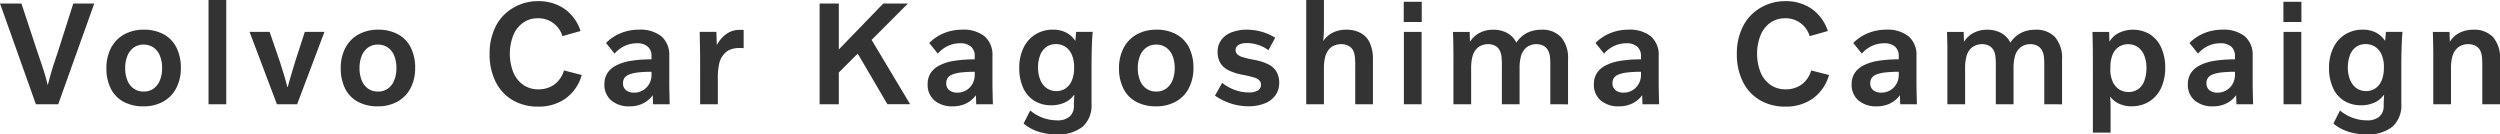
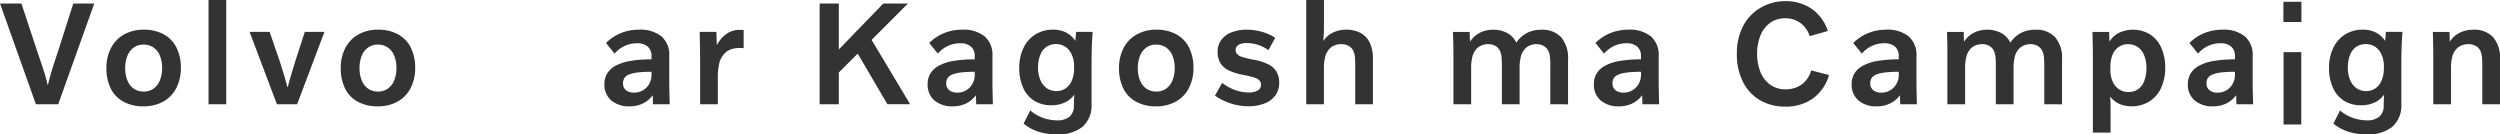
<svg xmlns="http://www.w3.org/2000/svg" width="237" height="12.741" viewBox="0 0 237 12.741">
  <g id="グループ_2" data-name="グループ 2" transform="translate(-4330.41 -781.19)">
    <path id="パス_3" data-name="パス 3" d="M4333.813,791.074l-3.4-9.548h2.029l1.527,4.62q.518,1.5.686,2.058t.266,1.023h.027c.076-.3.166-.642.274-1.03s.329-1.075.665-2.065l1.47-4.606h1.988l-3.416,9.548Z" fill="#333" />
    <path id="パス_4" data-name="パス 4" d="M4347.555,787.63a4.077,4.077,0,0,1-.434,1.911,3.041,3.041,0,0,1-1.24,1.281,3.8,3.8,0,0,1-1.883.449,3.863,3.863,0,0,1-1.875-.435,2.846,2.846,0,0,1-1.211-1.253,4.229,4.229,0,0,1-.414-1.925,4.061,4.061,0,0,1,.435-1.918,3.09,3.09,0,0,1,1.239-1.281,3.765,3.765,0,0,1,1.883-.455,3.824,3.824,0,0,1,1.876.441,2.9,2.9,0,0,1,1.211,1.26A4.244,4.244,0,0,1,4347.555,787.63Zm-1.779.015a3.026,3.026,0,0,0-.21-1.177,1.7,1.7,0,0,0-.609-.777,1.608,1.608,0,0,0-.931-.273,1.578,1.578,0,0,0-.938.28,1.787,1.787,0,0,0-.6.784,3.03,3.03,0,0,0-.21,1.163,3.074,3.074,0,0,0,.21,1.168,1.719,1.719,0,0,0,.61.785,1.61,1.61,0,0,0,.93.272,1.57,1.57,0,0,0,.939-.28,1.772,1.772,0,0,0,.6-.783A2.983,2.983,0,0,0,4345.776,787.645Z" fill="#333" />
    <path id="パス_5" data-name="パス 5" d="M4350.18,781.19h1.679v9.884h-1.679Z" fill="#333" />
    <path id="パス_6" data-name="パス 6" d="M4356.661,791.074l-2.59-6.86h1.9l.953,2.772q.195.6.391,1.246t.336,1.205h.042q.1-.422.3-1.079t.413-1.372l.9-2.772h1.862l-2.59,6.86Z" fill="#333" />
    <path id="パス_7" data-name="パス 7" d="M4369.768,787.63a4.077,4.077,0,0,1-.434,1.911,3.041,3.041,0,0,1-1.239,1.281,3.805,3.805,0,0,1-1.883.449,3.87,3.87,0,0,1-1.876-.435,2.854,2.854,0,0,1-1.211-1.253,4.229,4.229,0,0,1-.413-1.925,4.061,4.061,0,0,1,.434-1.918,3.1,3.1,0,0,1,1.239-1.281,3.767,3.767,0,0,1,1.883-.455,3.83,3.83,0,0,1,1.877.441,2.9,2.9,0,0,1,1.21,1.26A4.231,4.231,0,0,1,4369.768,787.63Zm-1.778.015a3.025,3.025,0,0,0-.211-1.177,1.69,1.69,0,0,0-.608-.777,1.611,1.611,0,0,0-.931-.273,1.577,1.577,0,0,0-.938.28,1.785,1.785,0,0,0-.6.784,3.04,3.04,0,0,0-.209,1.163,3.084,3.084,0,0,0,.209,1.168,1.715,1.715,0,0,0,.61.785,1.612,1.612,0,0,0,.931.272,1.572,1.572,0,0,0,.938-.28,1.764,1.764,0,0,0,.6-.783A2.983,2.983,0,0,0,4367.99,787.645Z" fill="#333" />
-     <path id="パス_8" data-name="パス 8" d="M4385.56,788.3a4.12,4.12,0,0,1-1.527,2.226,4.405,4.405,0,0,1-2.632.77,4.633,4.633,0,0,1-2.386-.609,4.117,4.117,0,0,1-1.618-1.743,5.763,5.763,0,0,1-.573-2.632,5.67,5.67,0,0,1,.58-2.625,4.248,4.248,0,0,1,1.659-1.756,4.558,4.558,0,0,1,2.338-.631,4.317,4.317,0,0,1,2.521.728,4.1,4.1,0,0,1,1.525,2.1l-1.721.49a2.355,2.355,0,0,0-2.353-1.694,2.34,2.34,0,0,0-1.365.413,2.717,2.717,0,0,0-.93,1.177,4.85,4.85,0,0,0,.006,3.562,2.679,2.679,0,0,0,.953,1.176,2.444,2.444,0,0,0,1.393.406,2.537,2.537,0,0,0,1.54-.462,2.488,2.488,0,0,0,.9-1.33Z" fill="#333" />
    <path id="パス_9" data-name="パス 9" d="M4387.709,789.17a1.91,1.91,0,0,1,.266-1.022,2.108,2.108,0,0,1,.812-.735,4.475,4.475,0,0,1,1.385-.448,11.785,11.785,0,0,1,2-.147v-.294a1.154,1.154,0,0,0-.357-.917,1.5,1.5,0,0,0-1.028-.315,2.736,2.736,0,0,0-1.142.245,2.9,2.9,0,0,0-.973.735l-.812-1.007a4.219,4.219,0,0,1,1.414-.939,4.486,4.486,0,0,1,1.7-.322,3.191,3.191,0,0,1,2.148.638,2.32,2.32,0,0,1,.735,1.854v2.527q0,.554.042,2.051h-1.582l-.027-.84h-.015a2.5,2.5,0,0,1-.944.777,2.85,2.85,0,0,1-1.225.26,2.574,2.574,0,0,1-1.75-.561A1.932,1.932,0,0,1,4387.709,789.17Zm3.185-1.112a3.4,3.4,0,0,0-.827.188.972.972,0,0,0-.455.329.867.867,0,0,0-.139.5.811.811,0,0,0,.279.665,1.2,1.2,0,0,0,.785.231,1.572,1.572,0,0,0,.84-.231,1.622,1.622,0,0,0,.588-.616,1.72,1.72,0,0,0,.209-.833v-.294A10.725,10.725,0,0,0,4390.894,788.058Z" fill="#333" />
    <path id="パス_10" data-name="パス 10" d="M4396.783,791.074v-3.36q0-.84-.007-1.5t-.035-2h1.582l.042,1.232h.014a2.953,2.953,0,0,1,.952-1.078,2.187,2.187,0,0,1,1.2-.349c.15,0,.276,0,.378.013v1.722c-.131-.009-.266-.014-.405-.014a2.349,2.349,0,0,0-.8.126,1.483,1.483,0,0,0-.588.378,2.033,2.033,0,0,0-.5.861,6.294,6.294,0,0,0-.154,1.645v2.324Z" fill="#333" />
    <path id="パス_11" data-name="パス 11" d="M4416.481,781.526l-3.444,3.445,3.654,6.1h-2.156l-2.814-4.8-1.791,1.792v3.01h-1.821v-9.548h1.821v4.354l4.213-4.354Z" fill="#333" />
    <path id="パス_12" data-name="パス 12" d="M4418.351,789.17a1.91,1.91,0,0,1,.266-1.022,2.108,2.108,0,0,1,.812-.735,4.484,4.484,0,0,1,1.385-.448,11.793,11.793,0,0,1,2-.147v-.294a1.159,1.159,0,0,0-.357-.917,1.5,1.5,0,0,0-1.028-.315,2.731,2.731,0,0,0-1.142.245,2.9,2.9,0,0,0-.973.735l-.812-1.007a4.229,4.229,0,0,1,1.414-.939,4.488,4.488,0,0,1,1.694-.322,3.2,3.2,0,0,1,2.15.638,2.32,2.32,0,0,1,.734,1.854v2.527q0,.554.043,2.051h-1.582l-.028-.84h-.015a2.5,2.5,0,0,1-.944.777,2.855,2.855,0,0,1-1.226.26,2.58,2.58,0,0,1-1.75-.561A1.931,1.931,0,0,1,4418.351,789.17Zm3.184-1.112a3.412,3.412,0,0,0-.826.188.982.982,0,0,0-.455.329.859.859,0,0,0-.139.5.809.809,0,0,0,.28.665,1.19,1.19,0,0,0,.784.231,1.573,1.573,0,0,0,.84-.231,1.609,1.609,0,0,0,.587-.616,1.71,1.71,0,0,0,.21-.833v-.294A10.755,10.755,0,0,0,4421.535,788.058Z" fill="#333" />
    <path id="パス_13" data-name="パス 13" d="M4434,784.214q-.057.574-.084,1.429t-.029,2v3.4a2.7,2.7,0,0,1-.84,2.156,3.658,3.658,0,0,1-2.463.729,5.578,5.578,0,0,1-1.723-.253,4.264,4.264,0,0,1-1.414-.77l.63-1.246a3.718,3.718,0,0,0,1.2.7,3.936,3.936,0,0,0,1.337.239,1.75,1.75,0,0,0,1.2-.358,1.33,1.33,0,0,0,.4-1.043q0-.168.014-.483c.009-.21.019-.385.029-.525h-.029a2.153,2.153,0,0,1-.881.721,2.968,2.968,0,0,1-1.261.259,3,3,0,0,1-1.638-.434,2.774,2.774,0,0,1-1.05-1.239,4.485,4.485,0,0,1-.364-1.869,4.3,4.3,0,0,1,.4-1.89,3.022,3.022,0,0,1,1.127-1.281,3.108,3.108,0,0,1,1.68-.455,2.677,2.677,0,0,1,1.232.273,2.282,2.282,0,0,1,.869.778h.014l.07-.841Zm-1.765,3.3a2.806,2.806,0,0,0-.21-1.121,1.678,1.678,0,0,0-.6-.755,1.581,1.581,0,0,0-.91-.267,1.547,1.547,0,0,0-.918.273,1.654,1.654,0,0,0-.58.777,3.224,3.224,0,0,0-.2,1.177,3.019,3.019,0,0,0,.21,1.154,1.78,1.78,0,0,0,.6.791,1.571,1.571,0,0,0,.938.28,1.51,1.51,0,0,0,.89-.272,1.677,1.677,0,0,0,.58-.764,2.991,2.991,0,0,0,.2-1.12Z" fill="#333" />
    <path id="パス_14" data-name="パス 14" d="M4443.549,787.63a4.083,4.083,0,0,1-.434,1.911,3.041,3.041,0,0,1-1.24,1.281,3.8,3.8,0,0,1-1.883.449,3.863,3.863,0,0,1-1.875-.435,2.85,2.85,0,0,1-1.211-1.253,4.229,4.229,0,0,1-.414-1.925,4.067,4.067,0,0,1,.435-1.918,3.091,3.091,0,0,1,1.239-1.281,3.764,3.764,0,0,1,1.883-.455,3.816,3.816,0,0,1,1.876.441,2.9,2.9,0,0,1,1.211,1.26A4.244,4.244,0,0,1,4443.549,787.63Zm-1.778.015a3.044,3.044,0,0,0-.21-1.177,1.713,1.713,0,0,0-.61-.777,1.605,1.605,0,0,0-.93-.273,1.578,1.578,0,0,0-.939.28,1.784,1.784,0,0,0-.6.784,3.021,3.021,0,0,0-.209,1.163,3.065,3.065,0,0,0,.209,1.168,1.722,1.722,0,0,0,.61.785,1.613,1.613,0,0,0,.931.272,1.572,1.572,0,0,0,.938-.28,1.781,1.781,0,0,0,.6-.783A3,3,0,0,0,4441.771,787.645Z" fill="#333" />
    <path id="パス_15" data-name="パス 15" d="M4446.27,789.044a4.392,4.392,0,0,0,1.218.68,3.782,3.782,0,0,0,1.274.23,1.685,1.685,0,0,0,.888-.188.612.612,0,0,0,.3-.554.554.554,0,0,0-.134-.378.989.989,0,0,0-.4-.259,10.152,10.152,0,0,0-1.218-.3,4.89,4.89,0,0,1-1.427-.476,1.778,1.778,0,0,1-.707-.7,2.072,2.072,0,0,1-.225-.995,1.859,1.859,0,0,1,.344-1.12,2.132,2.132,0,0,1,.979-.728,3.954,3.954,0,0,1,1.463-.252,5.087,5.087,0,0,1,1.407.2,4.688,4.688,0,0,1,1.267.567l-.644,1.176a3.369,3.369,0,0,0-.972-.5,3.525,3.525,0,0,0-1.086-.175,1.834,1.834,0,0,0-.56.077.779.779,0,0,0-.364.224.531.531,0,0,0-.126.358.557.557,0,0,0,.126.363,1,1,0,0,0,.4.266,8.49,8.49,0,0,0,1.219.3,4.945,4.945,0,0,1,1.436.469,1.822,1.822,0,0,1,.72.707,2.091,2.091,0,0,1,.231,1.016,1.993,1.993,0,0,1-.35,1.162,2.221,2.221,0,0,1-1.021.776,4.1,4.1,0,0,1-1.555.274,5.358,5.358,0,0,1-1.624-.252,5.883,5.883,0,0,1-1.54-.756Z" fill="#333" />
    <path id="パス_16" data-name="パス 16" d="M4454.24,781.19h1.68v2.548a11.513,11.513,0,0,1-.07,1.33h.014a2.271,2.271,0,0,1,.9-.784,2.793,2.793,0,0,1,1.252-.28,2.841,2.841,0,0,1,1.386.315,2.018,2.018,0,0,1,.868.938,3.638,3.638,0,0,1,.294,1.561v4.256h-1.679v-3.639a7,7,0,0,0-.043-.939,2.025,2.025,0,0,0-.14-.49,1.064,1.064,0,0,0-.448-.469,1.466,1.466,0,0,0-.713-.161,1.626,1.626,0,0,0-.6.112,1.31,1.31,0,0,0-.448.281,1.768,1.768,0,0,0-.441.755,4.261,4.261,0,0,0-.133,1.176v3.374h-1.68Z" fill="#333" />
-     <path id="パス_17" data-name="パス 17" d="M4463.484,781.358h1.707v1.918h-1.707Zm.014,9.716v-6.86h1.68v6.86Z" fill="#333" />
    <path id="パス_18" data-name="パス 18" d="M4477.379,791.074v-3.639a7.184,7.184,0,0,0-.041-.939,1.7,1.7,0,0,0-.154-.49,1.085,1.085,0,0,0-.442-.469,1.4,1.4,0,0,0-.693-.161,1.519,1.519,0,0,0-.58.112,1.317,1.317,0,0,0-.442.281,1.727,1.727,0,0,0-.427.741,4.346,4.346,0,0,0-.133,1.19v3.374h-1.68v-3.639a7.047,7.047,0,0,0-.042-.939,2.025,2.025,0,0,0-.14-.49,1.083,1.083,0,0,0-.441-.469,1.4,1.4,0,0,0-.693-.161,1.587,1.587,0,0,0-.588.112,1.286,1.286,0,0,0-.447.281,1.719,1.719,0,0,0-.428.741,4.348,4.348,0,0,0-.133,1.19v3.374h-1.68v-4.438q0-.489-.007-.9c0-.275-.009-.537-.014-.784s-.012-.492-.021-.735h1.582l.029.91h.013a2.431,2.431,0,0,1,.911-.826,2.675,2.675,0,0,1,1.259-.294,2.745,2.745,0,0,1,1.352.315,2.057,2.057,0,0,1,.86.917,2.658,2.658,0,0,1,1.015-.93,2.963,2.963,0,0,1,1.365-.3,2.4,2.4,0,0,1,1.869.714,3.022,3.022,0,0,1,.652,2.1v4.256Z" fill="#333" />
    <path id="パス_19" data-name="パス 19" d="M4481.51,789.17a1.924,1.924,0,0,1,.266-1.022,2.137,2.137,0,0,1,.812-.735,4.5,4.5,0,0,1,1.387-.448,11.769,11.769,0,0,1,2-.147v-.294a1.16,1.16,0,0,0-.358-.917,1.509,1.509,0,0,0-1.029-.315,2.733,2.733,0,0,0-1.141.245,2.889,2.889,0,0,0-.972.735l-.813-1.007a4.214,4.214,0,0,1,1.414-.939,4.476,4.476,0,0,1,1.693-.322,3.2,3.2,0,0,1,2.151.638,2.321,2.321,0,0,1,.734,1.854v2.527q0,.554.042,2.051h-1.582l-.028-.84h-.014a2.5,2.5,0,0,1-.945.777,2.849,2.849,0,0,1-1.225.26,2.58,2.58,0,0,1-1.75-.561A1.936,1.936,0,0,1,4481.51,789.17Zm3.185-1.112a3.391,3.391,0,0,0-.826.188.975.975,0,0,0-.455.329.849.849,0,0,0-.14.5.81.81,0,0,0,.281.665,1.186,1.186,0,0,0,.783.231,1.572,1.572,0,0,0,.84-.231,1.618,1.618,0,0,0,.588-.616,1.717,1.717,0,0,0,.211-.833v-.294A10.758,10.758,0,0,0,4484.695,788.058Z" fill="#333" />
    <path id="パス_20" data-name="パス 20" d="M4503.8,788.3a4.123,4.123,0,0,1-1.527,2.226,4.4,4.4,0,0,1-2.631.77,4.634,4.634,0,0,1-2.387-.609,4.123,4.123,0,0,1-1.617-1.743,5.744,5.744,0,0,1-.574-2.632,5.652,5.652,0,0,1,.58-2.625,4.238,4.238,0,0,1,1.66-1.756,4.551,4.551,0,0,1,2.338-.631,4.312,4.312,0,0,1,2.519.728,4.109,4.109,0,0,1,1.527,2.1l-1.722.49a2.357,2.357,0,0,0-2.353-1.694,2.344,2.344,0,0,0-1.365.413,2.738,2.738,0,0,0-.931,1.177,4.84,4.84,0,0,0,.007,3.562,2.676,2.676,0,0,0,.952,1.176,2.455,2.455,0,0,0,1.393.406,2.537,2.537,0,0,0,1.541-.462,2.488,2.488,0,0,0,.9-1.33Z" fill="#333" />
    <path id="パス_21" data-name="パス 21" d="M4505.947,789.17a1.915,1.915,0,0,1,.266-1.022,2.137,2.137,0,0,1,.812-.735,4.507,4.507,0,0,1,1.386-.448,11.793,11.793,0,0,1,2-.147v-.294a1.159,1.159,0,0,0-.356-.917,1.513,1.513,0,0,0-1.03-.315,2.725,2.725,0,0,0-1.14.245,2.887,2.887,0,0,0-.974.735l-.811-1.007a4.2,4.2,0,0,1,1.414-.939,4.465,4.465,0,0,1,1.693-.322,3.191,3.191,0,0,1,2.149.638,2.32,2.32,0,0,1,.736,1.854v2.527q0,.554.041,2.051h-1.582l-.028-.84h-.013a2.507,2.507,0,0,1-.946.777,2.847,2.847,0,0,1-1.224.26,2.577,2.577,0,0,1-1.75-.561A1.934,1.934,0,0,1,4505.947,789.17Zm3.186-1.112a3.369,3.369,0,0,0-.826.188.96.96,0,0,0-.455.329.849.849,0,0,0-.141.5.815.815,0,0,0,.28.665,1.193,1.193,0,0,0,.784.231,1.572,1.572,0,0,0,.84-.231,1.618,1.618,0,0,0,.588-.616,1.7,1.7,0,0,0,.21-.833v-.294A10.734,10.734,0,0,0,4509.133,788.058Z" fill="#333" />
    <path id="パス_22" data-name="パス 22" d="M4524.206,791.074v-3.639a7.223,7.223,0,0,0-.042-.939,1.652,1.652,0,0,0-.154-.49,1.077,1.077,0,0,0-.442-.469,1.4,1.4,0,0,0-.692-.161,1.527,1.527,0,0,0-.581.112,1.315,1.315,0,0,0-.441.281,1.723,1.723,0,0,0-.427.741,4.31,4.31,0,0,0-.133,1.19v3.374h-1.681v-3.639a7.01,7.01,0,0,0-.041-.939,2,2,0,0,0-.14-.49,1.083,1.083,0,0,0-.441-.469,1.4,1.4,0,0,0-.693-.161,1.58,1.58,0,0,0-.588.112,1.3,1.3,0,0,0-.448.281,1.713,1.713,0,0,0-.427.741,4.31,4.31,0,0,0-.133,1.19v3.374h-1.681v-4.438c0-.326,0-.627,0-.9s-.01-.537-.015-.784-.012-.492-.021-.735h1.583l.027.91h.014a2.432,2.432,0,0,1,.91-.826,2.678,2.678,0,0,1,1.259-.294,2.741,2.741,0,0,1,1.352.315,2.051,2.051,0,0,1,.861.917,2.663,2.663,0,0,1,1.015-.93,2.966,2.966,0,0,1,1.365-.3,2.4,2.4,0,0,1,1.868.714,3.015,3.015,0,0,1,.653,2.1v4.256Z" fill="#333" />
    <path id="パス_23" data-name="パス 23" d="M4528.814,793.763V787.63c0-.569,0-1.148-.006-1.735s-.017-1.149-.036-1.681h1.582l.029.91h.013a2.2,2.2,0,0,1,.917-.833,3.134,3.134,0,0,1,2.913.154,2.876,2.876,0,0,1,1.071,1.267,4.532,4.532,0,0,1,.377,1.9,4.459,4.459,0,0,1-.391,1.911,2.971,2.971,0,0,1-1.121,1.288,3.129,3.129,0,0,1-1.693.456,2.757,2.757,0,0,1-1.162-.239,2.131,2.131,0,0,1-.84-.672h-.014q.04.519.041,1.19v2.213Zm1.653-5.992a2.772,2.772,0,0,0,.217,1.133,1.678,1.678,0,0,0,.609.749,1.585,1.585,0,0,0,.9.259,1.548,1.548,0,0,0,.917-.272,1.667,1.667,0,0,0,.582-.791,3.484,3.484,0,0,0,.2-1.219,3.091,3.091,0,0,0-.217-1.2,1.714,1.714,0,0,0-.609-.783,1.606,1.606,0,0,0-.924-.267,1.536,1.536,0,0,0-.875.259,1.623,1.623,0,0,0-.588.742,2.965,2.965,0,0,0-.2,1.155Z" fill="#333" />
    <path id="パス_24" data-name="パス 24" d="M4537.819,789.17a1.915,1.915,0,0,1,.267-1.022,2.119,2.119,0,0,1,.811-.735,4.507,4.507,0,0,1,1.386-.448,11.789,11.789,0,0,1,2-.147v-.294a1.159,1.159,0,0,0-.357-.917,1.507,1.507,0,0,0-1.029-.315,2.733,2.733,0,0,0-1.141.245,2.886,2.886,0,0,0-.973.735l-.812-1.007a4.21,4.21,0,0,1,1.414-.939,4.481,4.481,0,0,1,1.694-.322,3.193,3.193,0,0,1,2.149.638,2.316,2.316,0,0,1,.735,1.854v2.527q0,.554.043,2.051h-1.582l-.029-.84h-.014a2.492,2.492,0,0,1-.945.777,2.849,2.849,0,0,1-1.225.26,2.582,2.582,0,0,1-1.75-.561A1.933,1.933,0,0,1,4537.819,789.17Zm3.185-1.112a3.413,3.413,0,0,0-.826.188.975.975,0,0,0-.455.329.856.856,0,0,0-.139.5.811.811,0,0,0,.279.665,1.194,1.194,0,0,0,.784.231,1.569,1.569,0,0,0,.84-.231,1.612,1.612,0,0,0,.588-.616,1.716,1.716,0,0,0,.21-.833v-.294A10.752,10.752,0,0,0,4541,788.058Z" fill="#333" />
-     <path id="パス_25" data-name="パス 25" d="M4546.877,781.358h1.708v1.918h-1.708Zm.014,9.716v-6.86h1.68v6.86Z" fill="#333" />
+     <path id="パス_25" data-name="パス 25" d="M4546.877,781.358h1.708v1.918h-1.708m.014,9.716v-6.86h1.68v6.86Z" fill="#333" />
    <path id="パス_26" data-name="パス 26" d="M4558.168,784.214q-.056.574-.084,1.429c-.02.569-.028,1.236-.028,2v3.4a2.7,2.7,0,0,1-.84,2.156,3.661,3.661,0,0,1-2.464.729,5.589,5.589,0,0,1-1.723-.253,4.267,4.267,0,0,1-1.414-.77l.631-1.246a3.708,3.708,0,0,0,1.2.7,3.936,3.936,0,0,0,1.336.239,1.749,1.749,0,0,0,1.2-.358,1.33,1.33,0,0,0,.4-1.043q0-.168.014-.483c.008-.21.018-.385.028-.525h-.028a2.156,2.156,0,0,1-.882.721,2.96,2.96,0,0,1-1.26.259,3,3,0,0,1-1.639-.434,2.775,2.775,0,0,1-1.049-1.239,4.469,4.469,0,0,1-.365-1.869,4.28,4.28,0,0,1,.4-1.89,3.012,3.012,0,0,1,1.127-1.281,3.106,3.106,0,0,1,1.68-.455,2.677,2.677,0,0,1,1.232.273,2.287,2.287,0,0,1,.868.778h.014l.07-.841Zm-1.764,3.3a2.806,2.806,0,0,0-.211-1.121,1.662,1.662,0,0,0-.6-.755,1.579,1.579,0,0,0-.91-.267,1.542,1.542,0,0,0-.917.273,1.65,1.65,0,0,0-.581.777,3.235,3.235,0,0,0-.2,1.177,3.038,3.038,0,0,0,.209,1.154,1.782,1.782,0,0,0,.6.791,1.567,1.567,0,0,0,.938.28,1.5,1.5,0,0,0,.889-.272,1.671,1.671,0,0,0,.58-.764,2.991,2.991,0,0,0,.2-1.12Z" fill="#333" />
    <path id="パス_27" data-name="パス 27" d="M4565.73,791.074v-3.639a6.879,6.879,0,0,0-.042-.939,2.047,2.047,0,0,0-.139-.49,1.076,1.076,0,0,0-.448-.469,1.478,1.478,0,0,0-.714-.161,1.615,1.615,0,0,0-.6.112,1.322,1.322,0,0,0-.449.281,1.746,1.746,0,0,0-.44.755,4.245,4.245,0,0,0-.133,1.176v3.374h-1.681v-4.438q0-.489-.006-.9c-.006-.275-.01-.537-.014-.784s-.012-.492-.021-.735h1.582l.027.91h.014a2.3,2.3,0,0,1,.91-.826,2.8,2.8,0,0,1,1.288-.294,2.439,2.439,0,0,1,1.9.714,3.024,3.024,0,0,1,.65,2.1v4.256Z" fill="#333" />
  </g>
</svg>